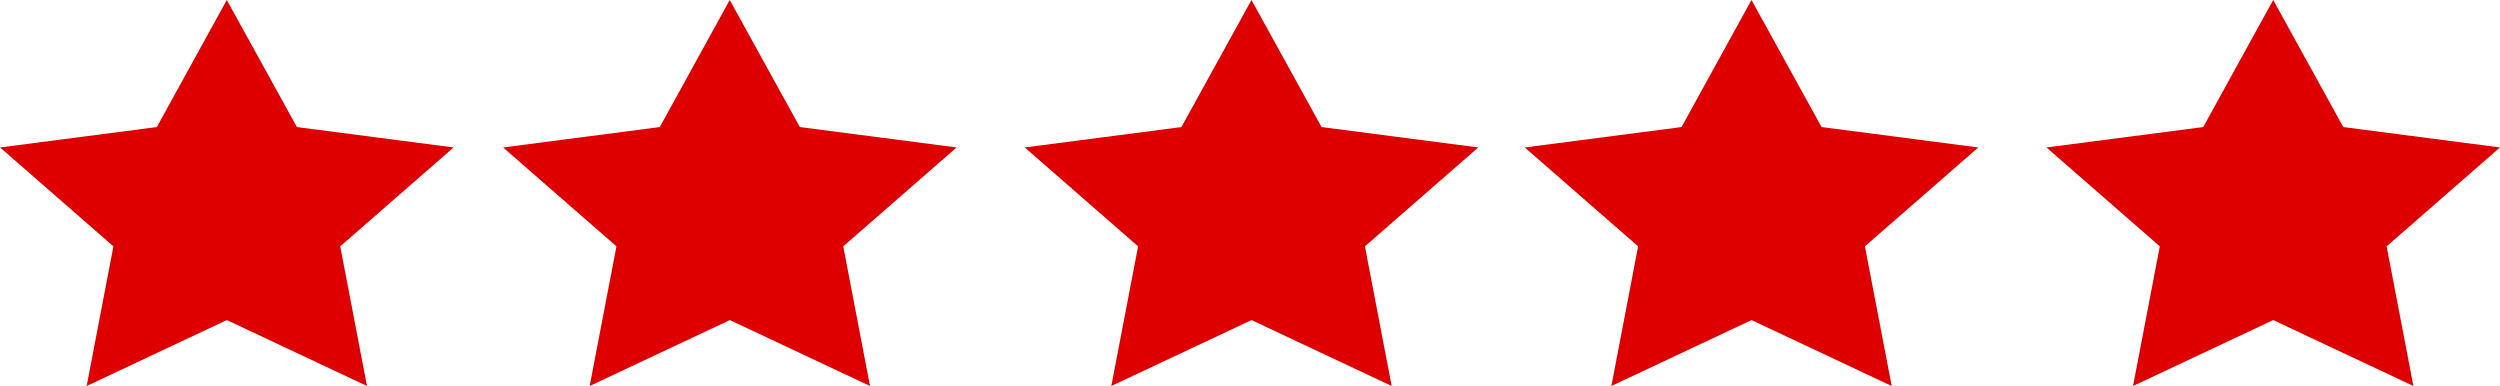
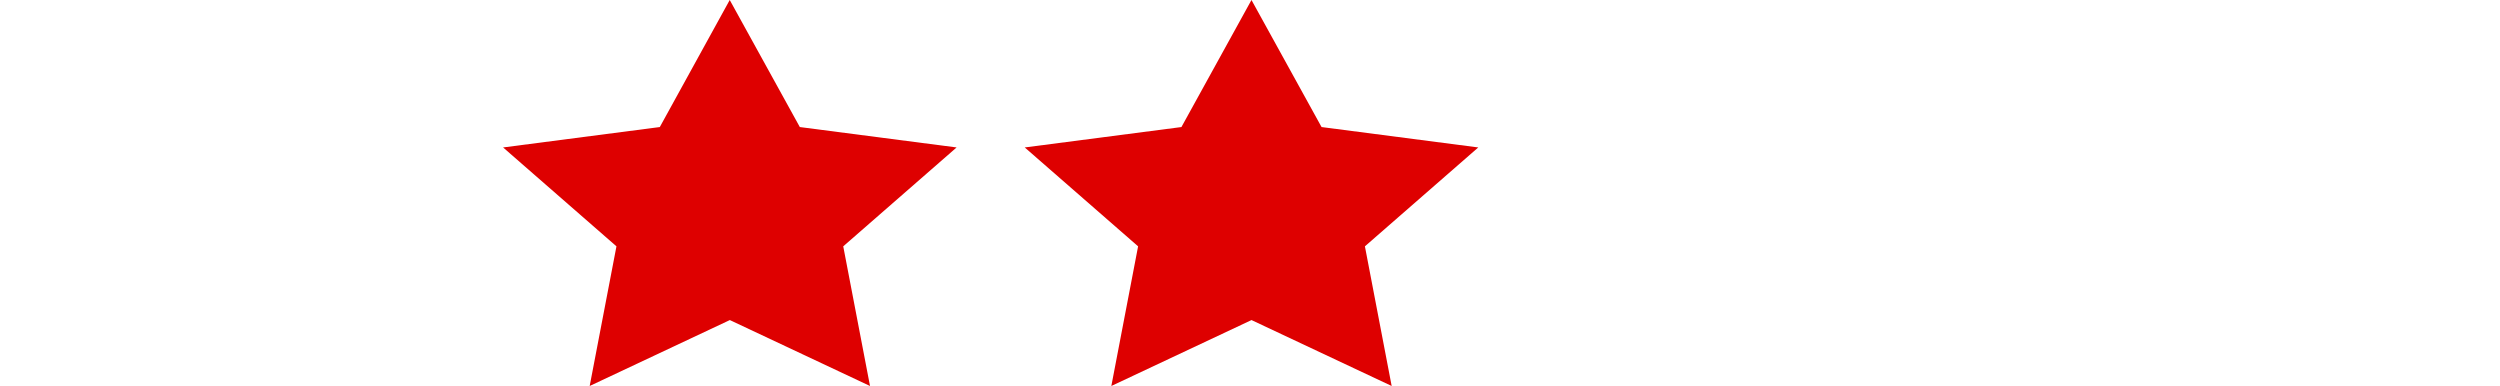
<svg xmlns="http://www.w3.org/2000/svg" id="icon-review-stars" width="207.301" height="32.007" viewBox="0 0 207.301 32.007">
-   <path id="Shape_4" data-name="Shape 4" d="M1999.815,2704.988l5.812,10.535,12.993,1.691-9.4,8.2,2.219,11.58-11.622-5.467-11.623,5.467,2.219-11.58-9.4-8.2,13-1.691Z" transform="translate(-1981.008 -2704.988)" fill="#de0000" />
-   <path id="Shape_4_copy_5" data-name="Shape 4 copy 5" d="M2104.286,2704.988l5.812,10.535,12.994,1.691-9.4,8.2,2.221,11.58-11.622-5.467-11.622,5.467,2.218-11.58-9.4-8.2,13-1.691Z" transform="translate(-1959.053 -2704.988)" fill="#de0000" />
  <path id="Shape_4_copy_6" data-name="Shape 4 copy 6" d="M2070.026,2704.988l5.811,10.535,12.995,1.691-9.4,8.2,2.219,11.58-11.622-5.467-11.623,5.467,2.219-11.58-9.4-8.2,12.993-1.691Z" transform="translate(-1966.253 -2704.988)" fill="#de0000" />
  <path id="Shape_4_copy_7" data-name="Shape 4 copy 7" d="M2034.276,2704.988l5.812,10.535,13,1.691-9.4,8.2,2.22,11.58-11.623-5.467-11.622,5.467,2.22-11.58-9.4-8.2,12.995-1.691Z" transform="translate(-1973.766 -2704.988)" fill="#de0000" />
-   <path id="Shape_4_copy_4" data-name="Shape 4 copy 4" d="M2140.035,2704.988l5.811,10.535,12.994,1.691-9.4,8.2,2.22,11.58-11.623-5.467-11.624,5.467,2.22-11.58-9.4-8.2,13-1.691Z" transform="translate(-1951.54 -2704.988)" fill="#de0000" />
</svg>